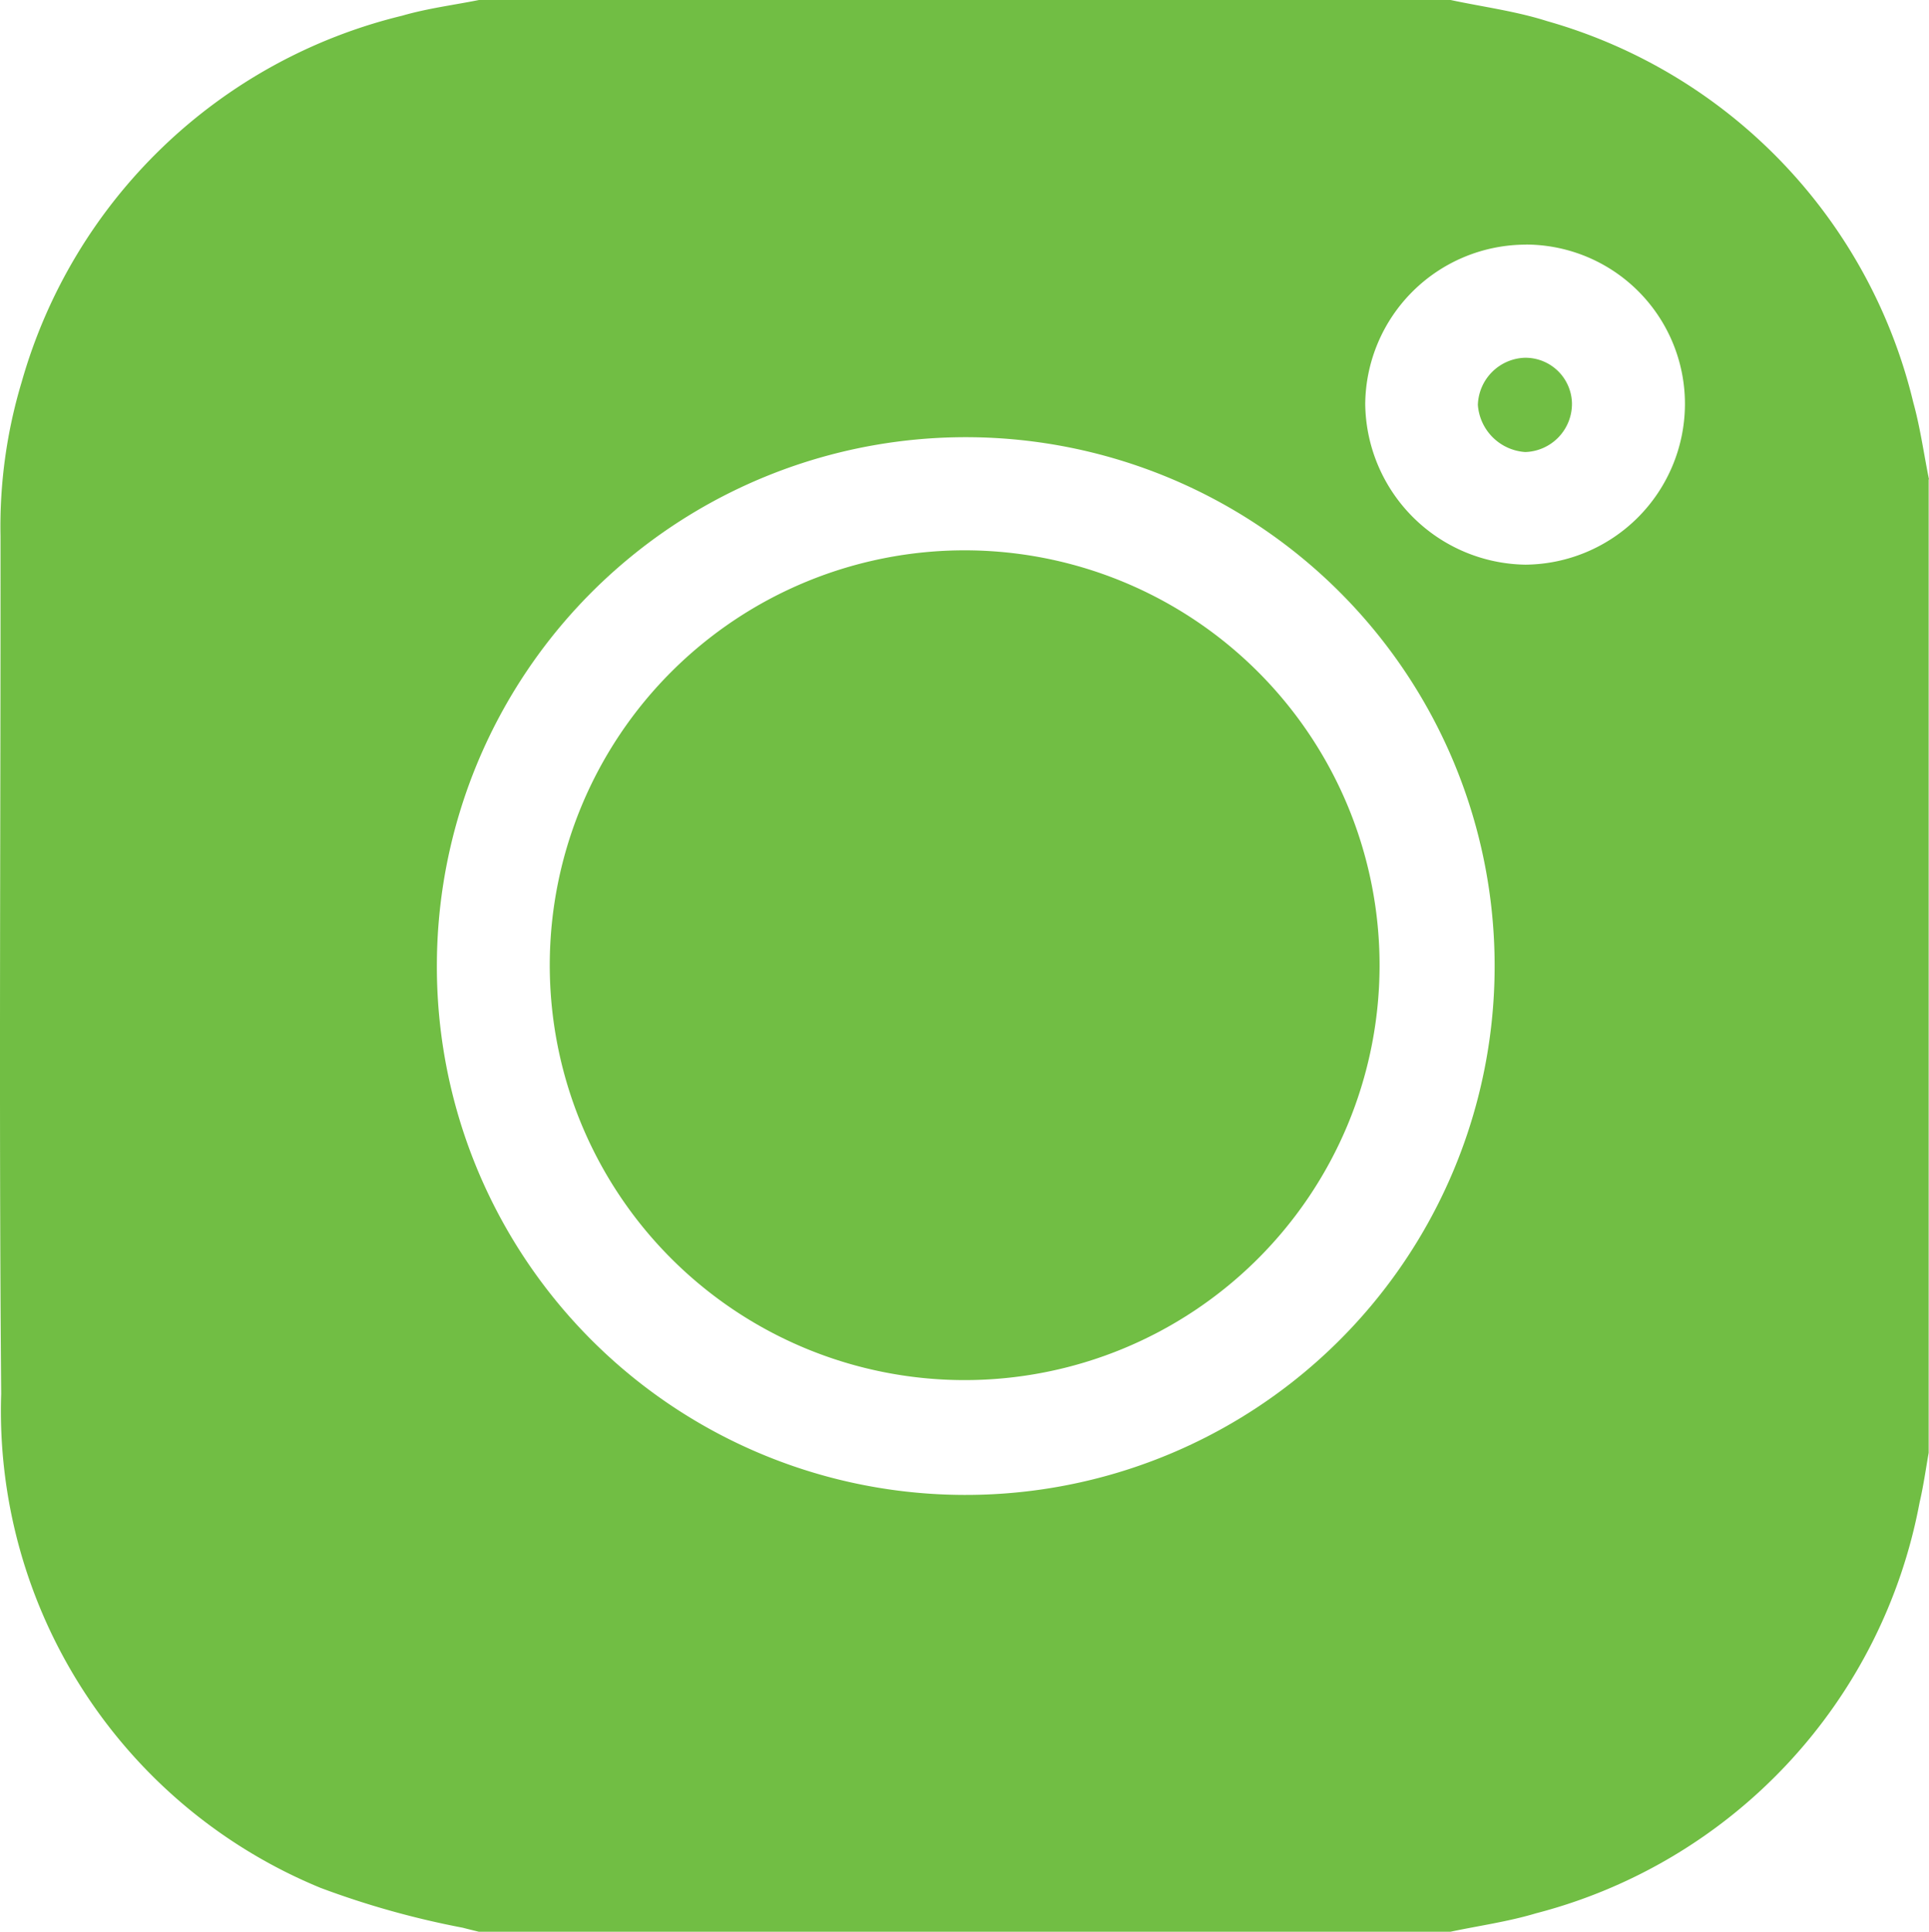
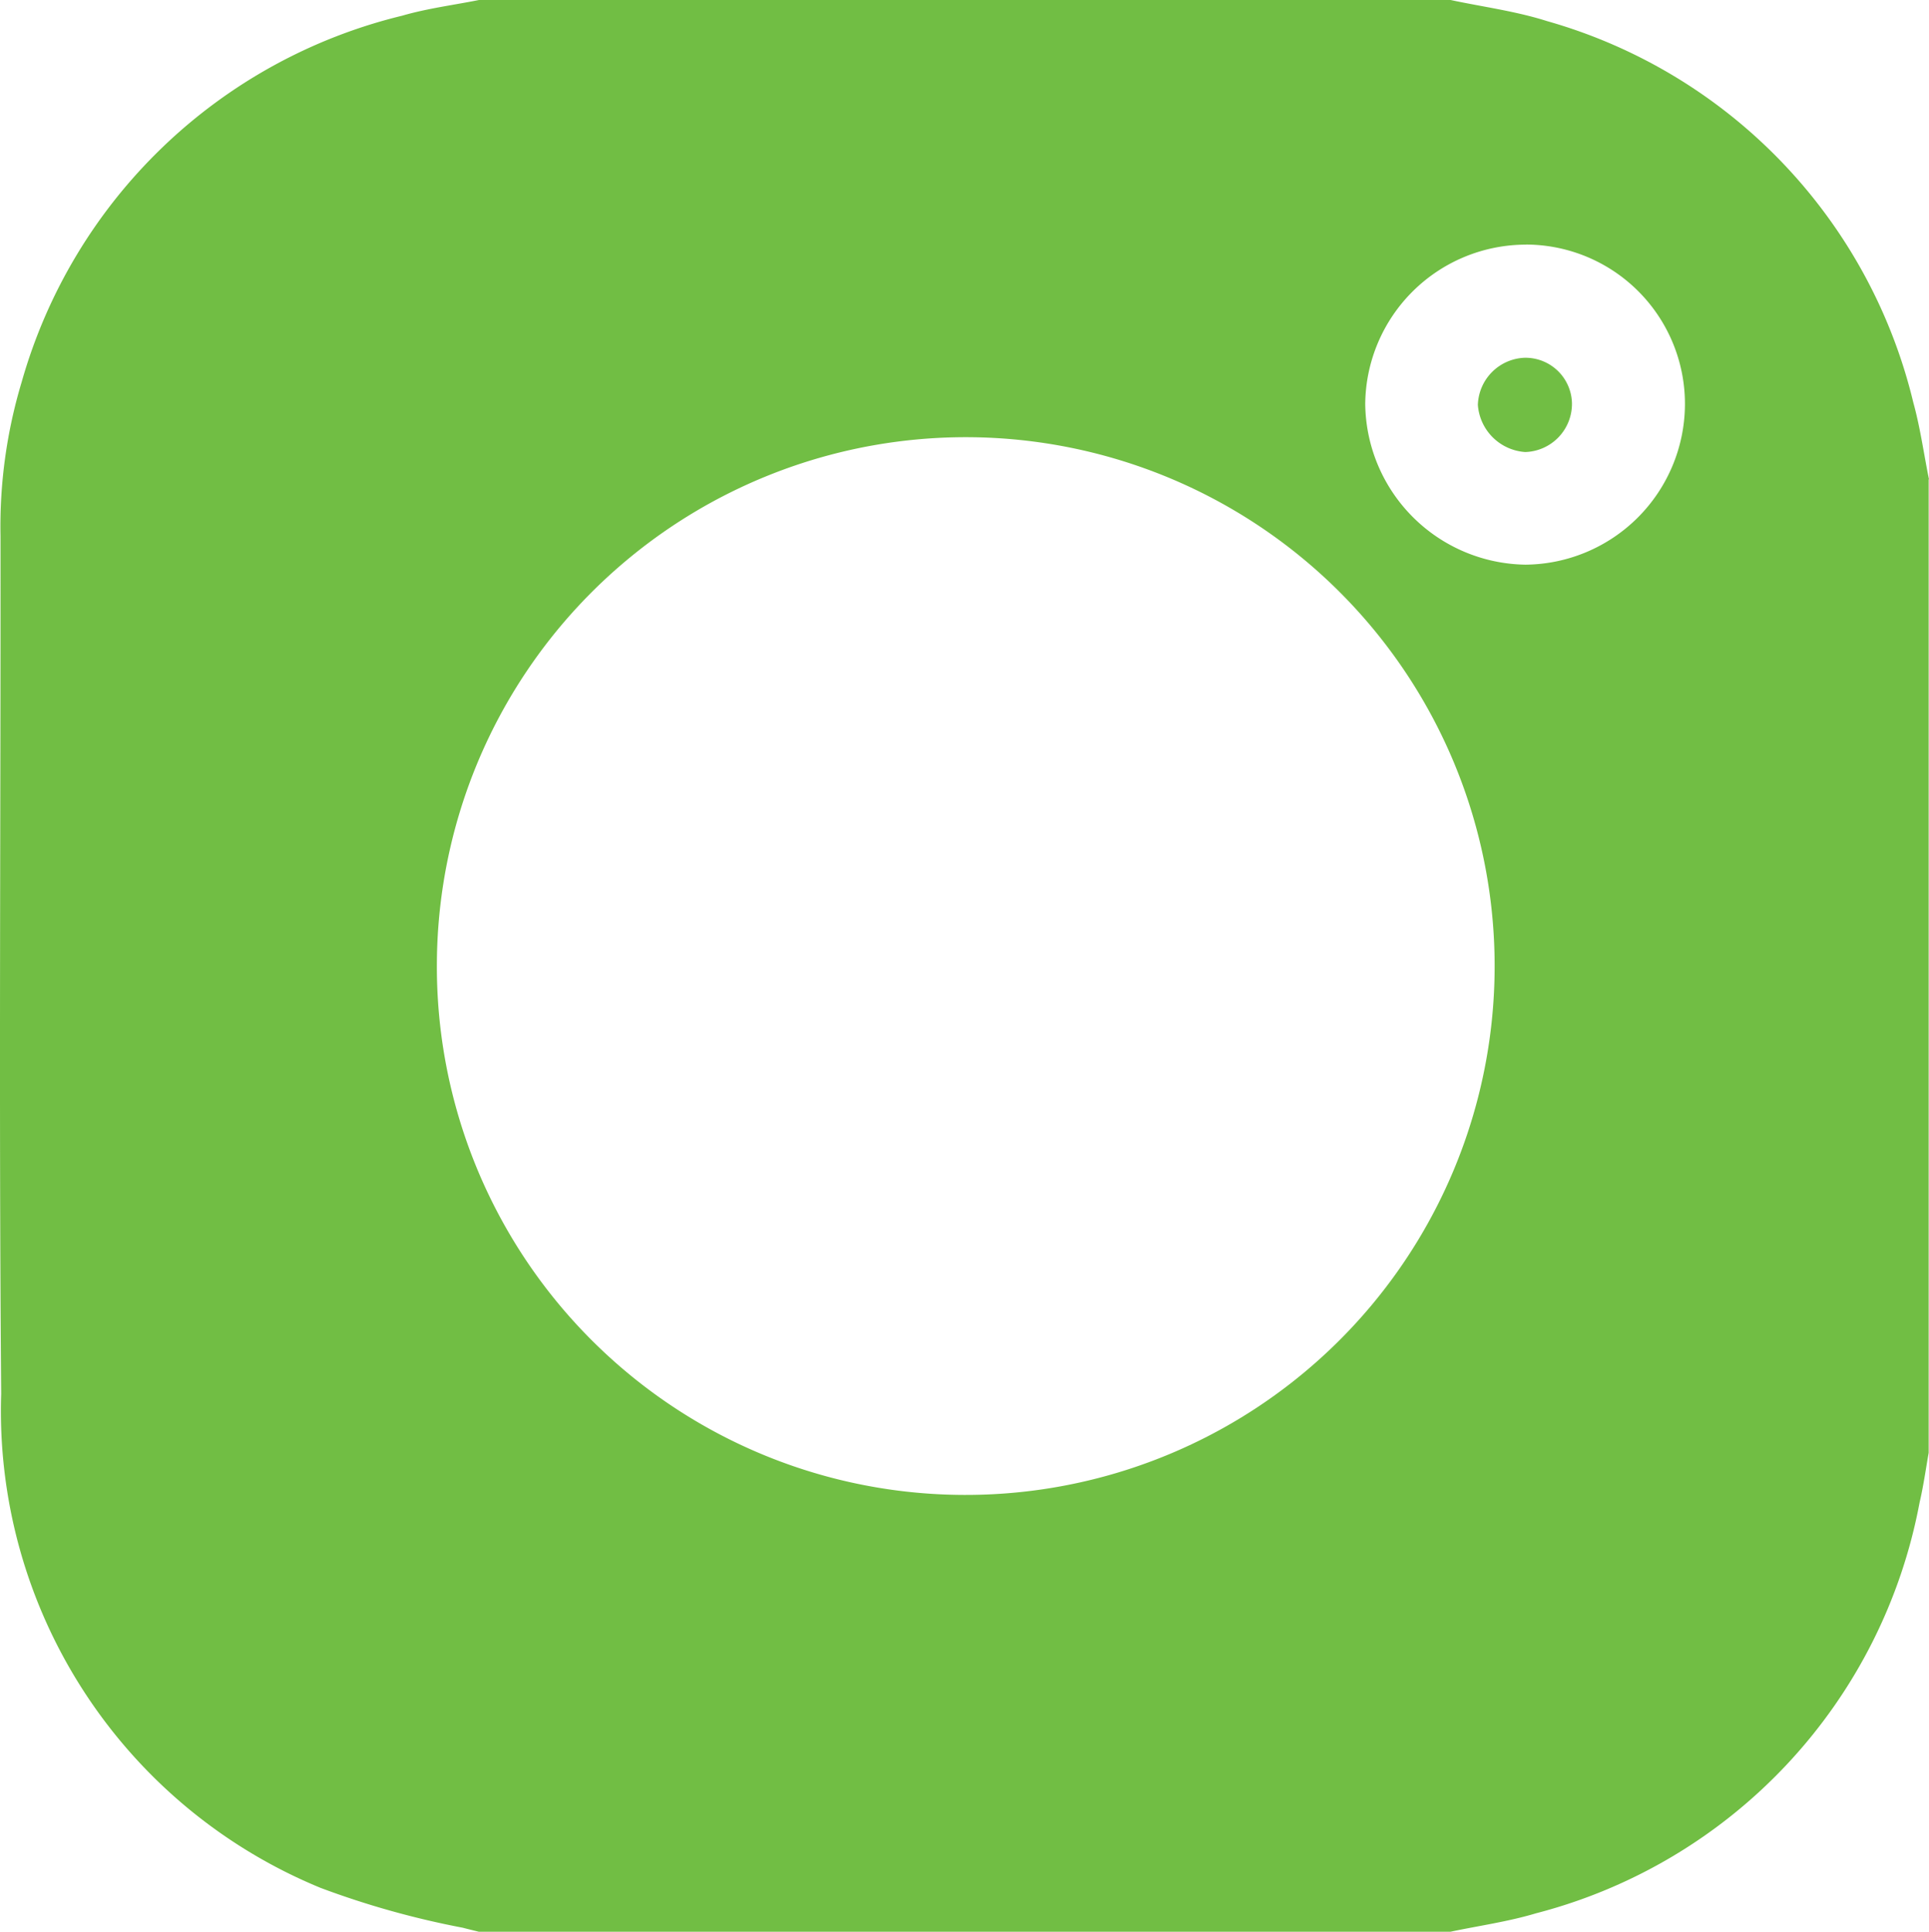
<svg xmlns="http://www.w3.org/2000/svg" width="23" height="23.037" viewBox="0 0 23 23.037">
  <g id="Сгруппировать_11023" data-name="Сгруппировать 11023" transform="translate(-0.004)">
    <path id="Контур_4529" data-name="Контур 4529" d="M23,5.714V17.323c-.035.2-.063.4-.108.591a6.247,6.247,0,0,1-4.574,4.9c-.333.1-.681.148-1.021.22H5.714c-.064-.016-.128-.031-.192-.048a10.363,10.363,0,0,1-1.695-.475,6.15,6.15,0,0,1-3.809-5.89C-.01,13.213.013,9.8.01,6.391A5.982,5.982,0,0,1,.263,4.553,6.247,6.247,0,0,1,4.8.187C5.1.1,5.409.061,5.715,0H17.3c.384.082.778.133,1.151.252A6.242,6.242,0,0,1,22.817,4.8c.083.3.125.611.187.917ZM11.491,17.825a6.306,6.306,0,1,0-6.278-6.333A6.3,6.3,0,0,0,11.491,17.825ZM18.2,2.917a1.918,1.918,0,0,0-1.918,1.9,1.939,1.939,0,0,0,1.912,1.916,1.919,1.919,0,0,0,1.9-1.9A1.9,1.9,0,0,0,18.2,2.916Z" transform="translate(0)" fill="#71be44" />
-     <path id="Контур_4530" data-name="Контур 4530" d="M126.472,121.644a4.947,4.947,0,1,1-4.938-4.965,4.948,4.948,0,0,1,4.938,4.965Z" transform="translate(-110.019 -110.117)" fill="#71be44" />
    <path id="Контур_4531" data-name="Контур 4531" d="M313.855,75.831a.555.555,0,0,1,.566.542.575.575,0,0,1-.557.582.607.607,0,0,1-.565-.562.58.58,0,0,1,.556-.562Z" transform="translate(-295.674 -71.565)" fill="#71be44" />
  </g>
</svg>